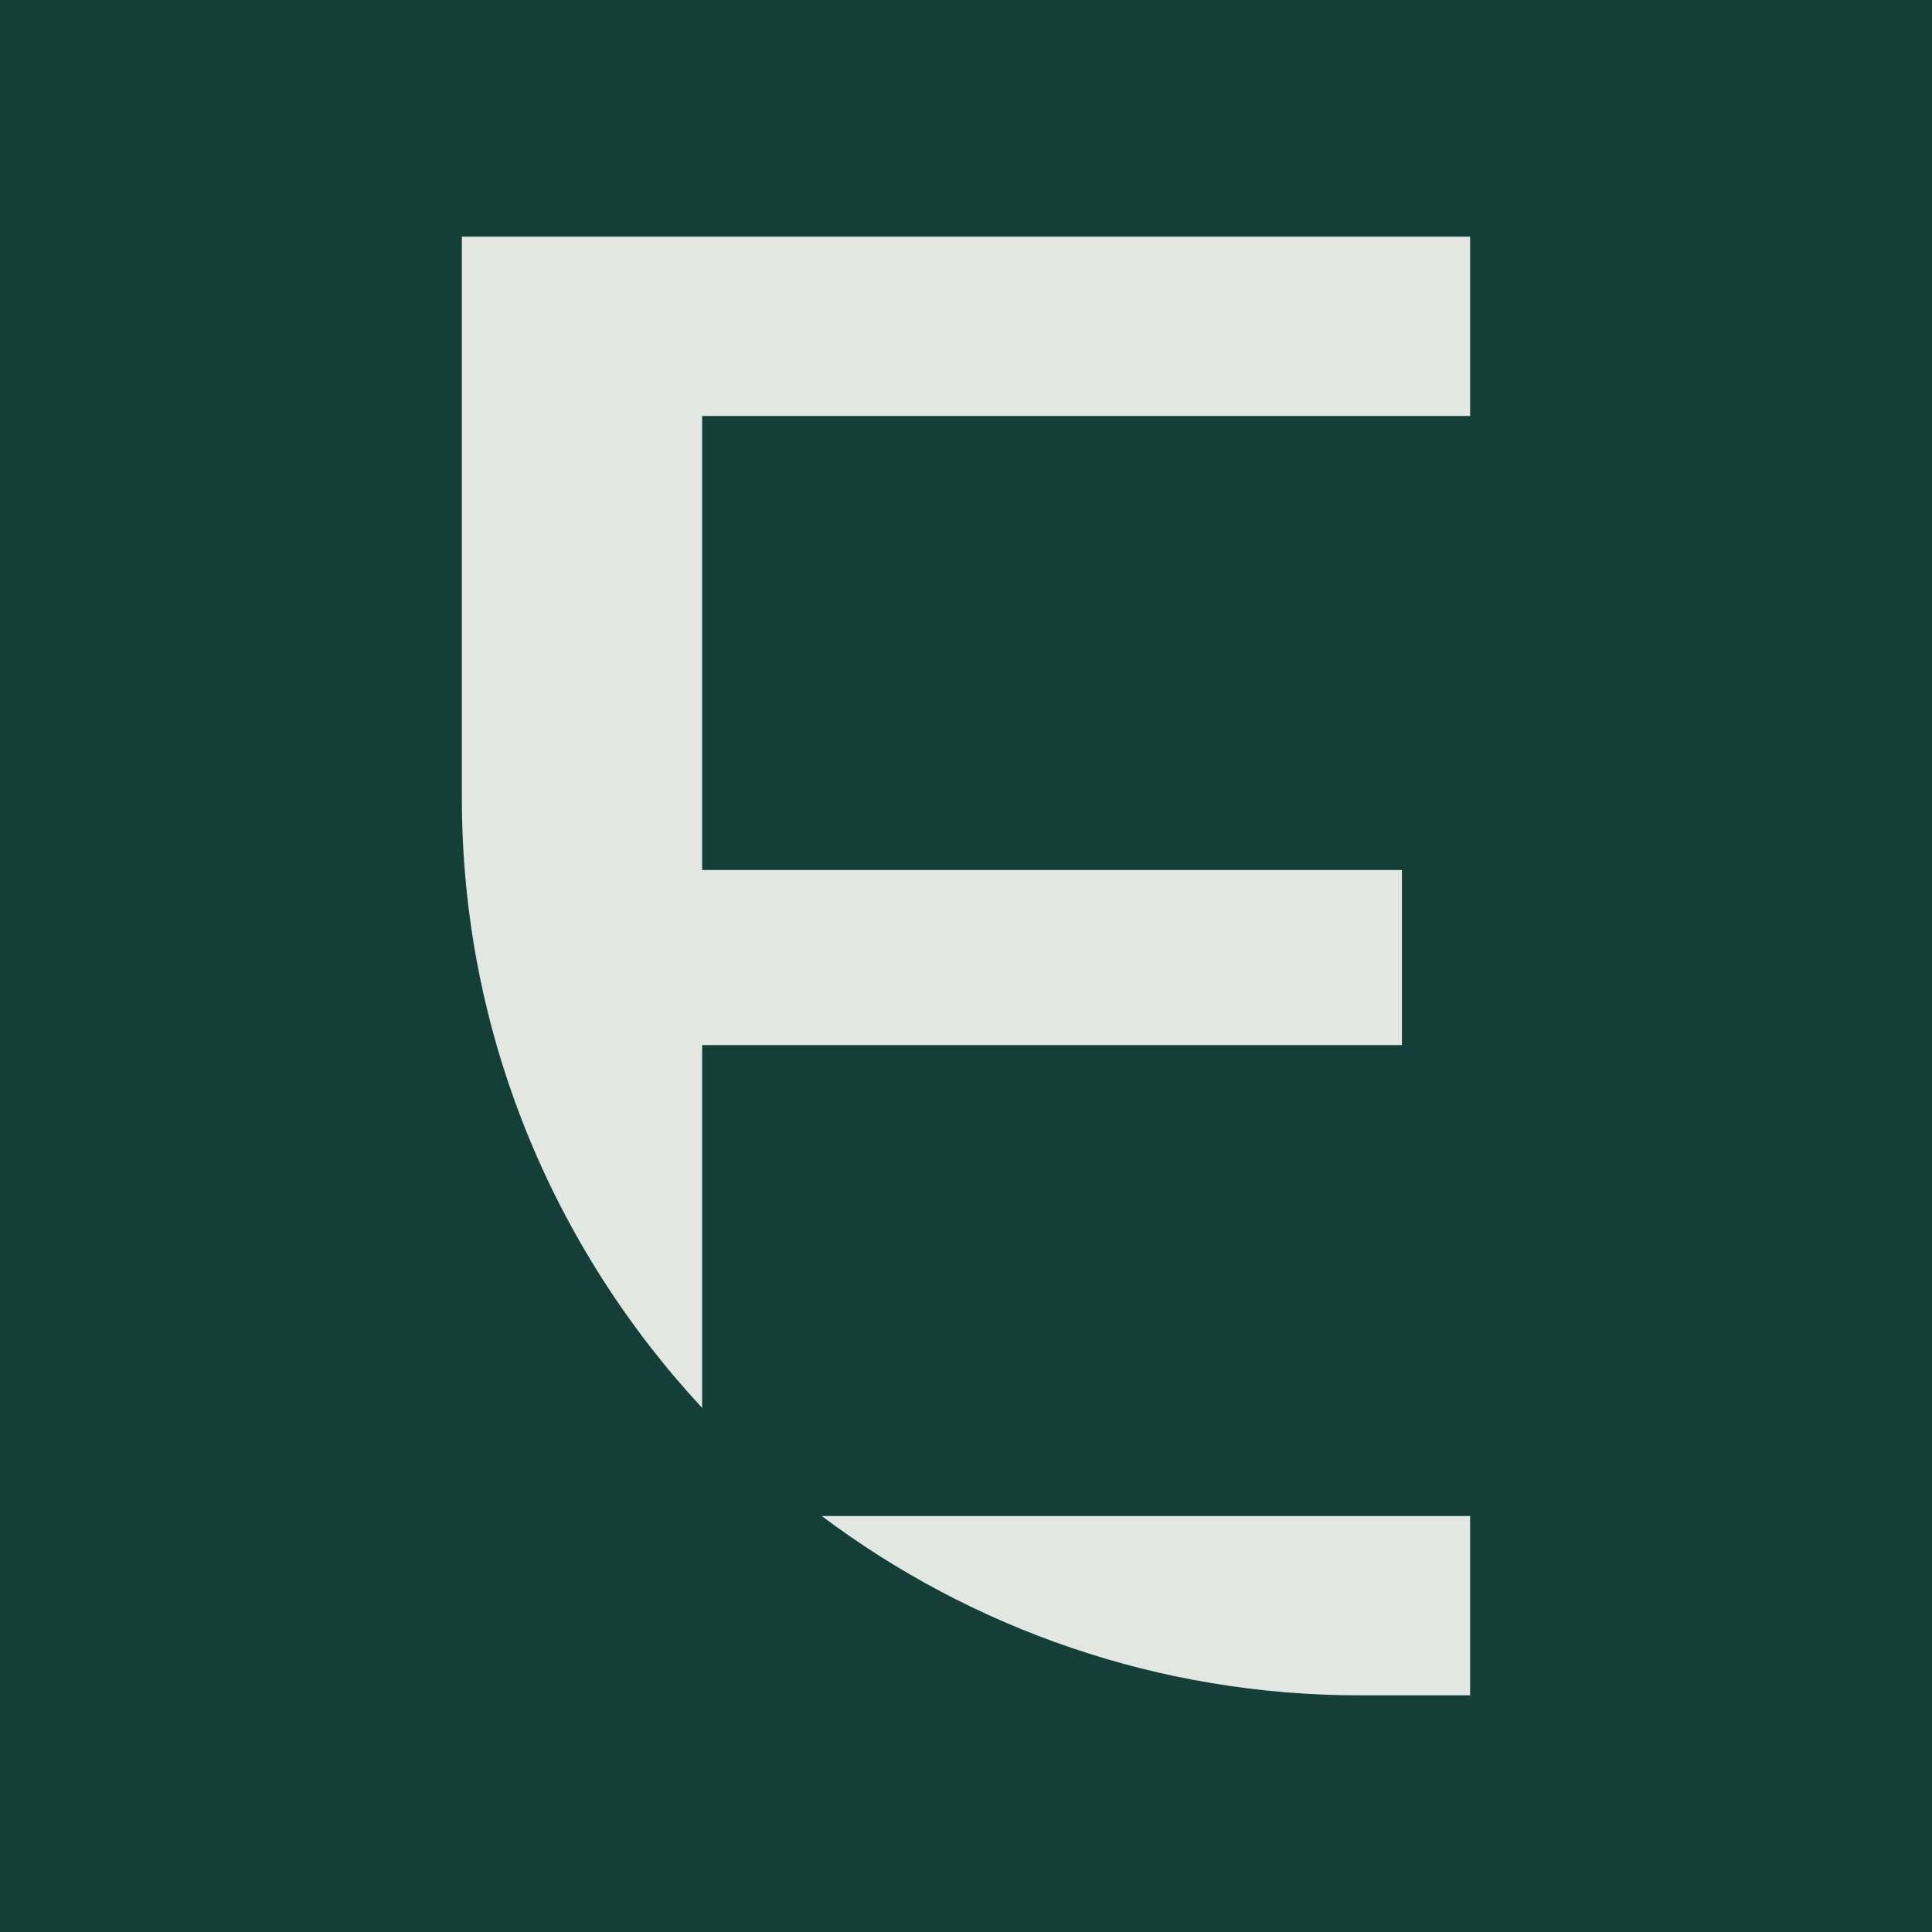
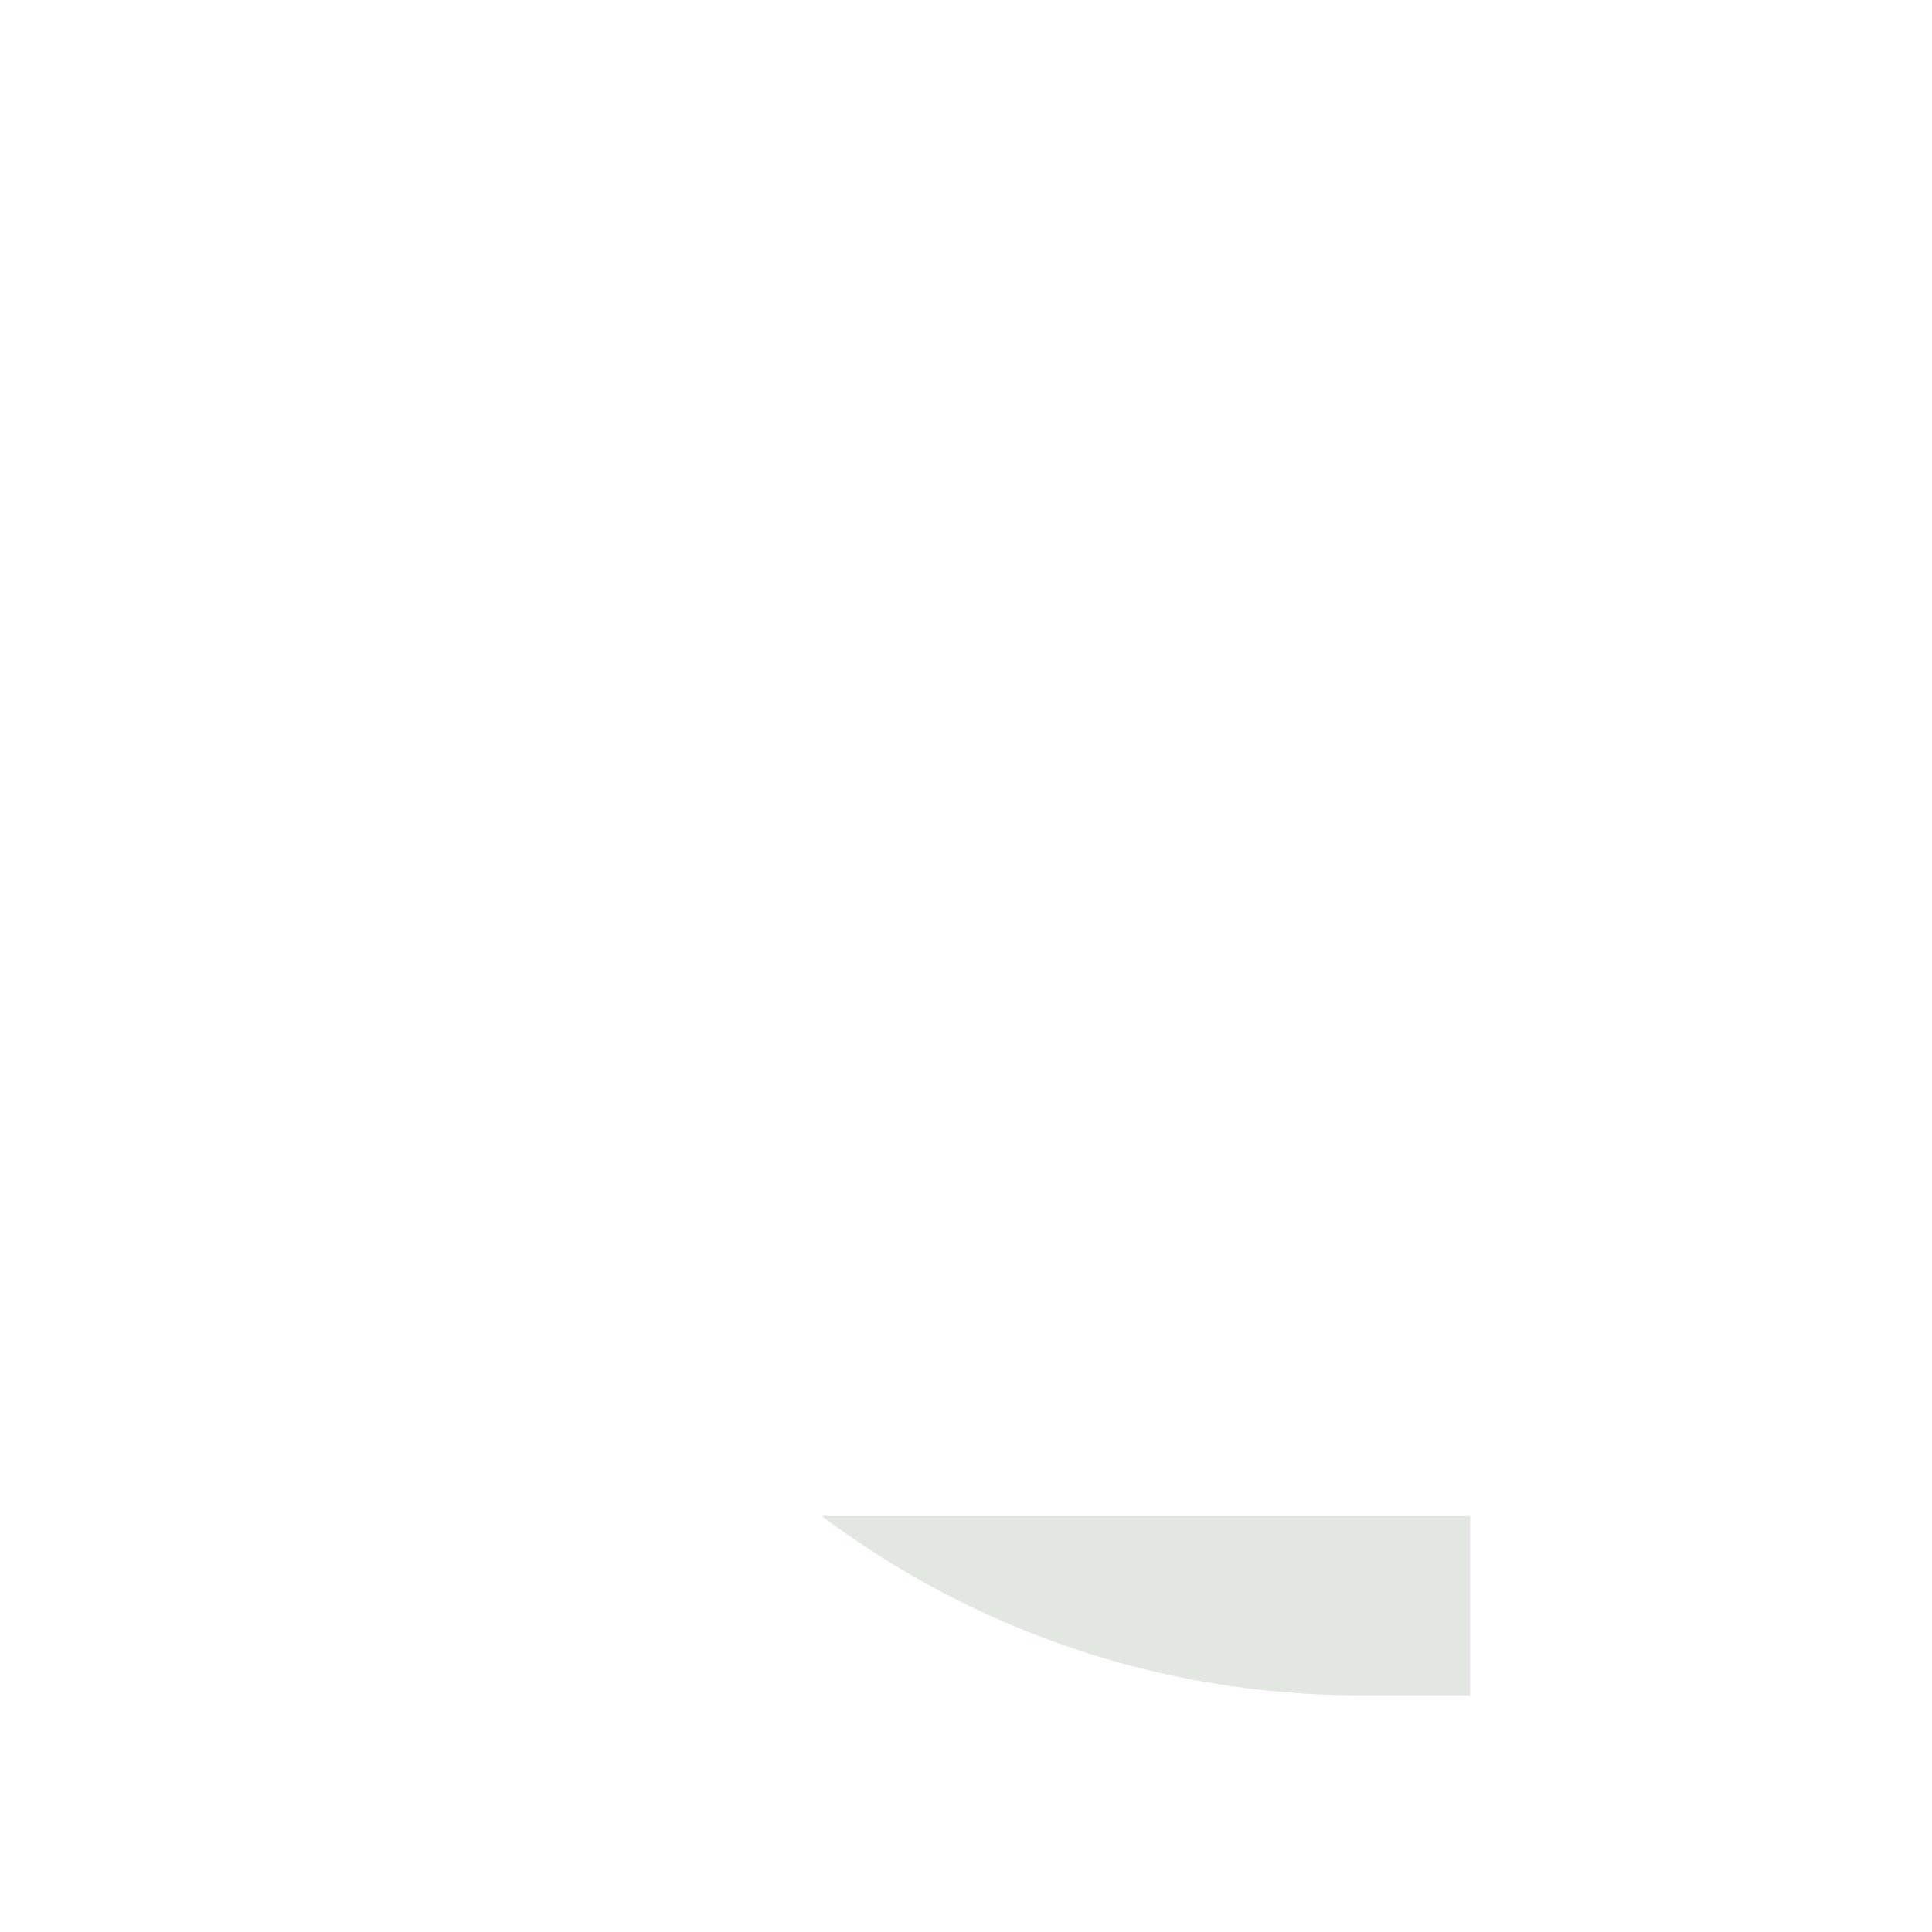
<svg xmlns="http://www.w3.org/2000/svg" width="256px" height="256px" viewBox="0 0 256 256" version="1.1">
  <g id="surface1">
-     <rect x="0" y="0" width="256" height="256" style="fill:rgb(8.627%,24.314%,22.353%);fill-opacity:1;stroke:none;" />
    <path style=" stroke:none;fill-rule:nonzero;fill:rgb(88.627%,90.588%,88.627%);fill-opacity:1;" d="M 194.801 224.641 L 194.801 200.879 L 108.879 200.879 C 128.719 215.762 153.441 224.641 180.16 224.641 Z M 194.801 224.641 " />
-     <path style=" stroke:none;fill-rule:nonzero;fill:rgb(88.627%,90.588%,88.627%);fill-opacity:1;" d="M 194.801 55.121 L 194.801 31.359 L 61.199 31.359 L 61.199 105.762 C 61.199 136.961 73.359 165.359 93.039 186.559 L 93.039 138.48 L 185.762 138.48 L 185.762 115.281 L 93.039 115.281 L 93.039 55.121 Z M 194.801 55.121 " />
  </g>
</svg>